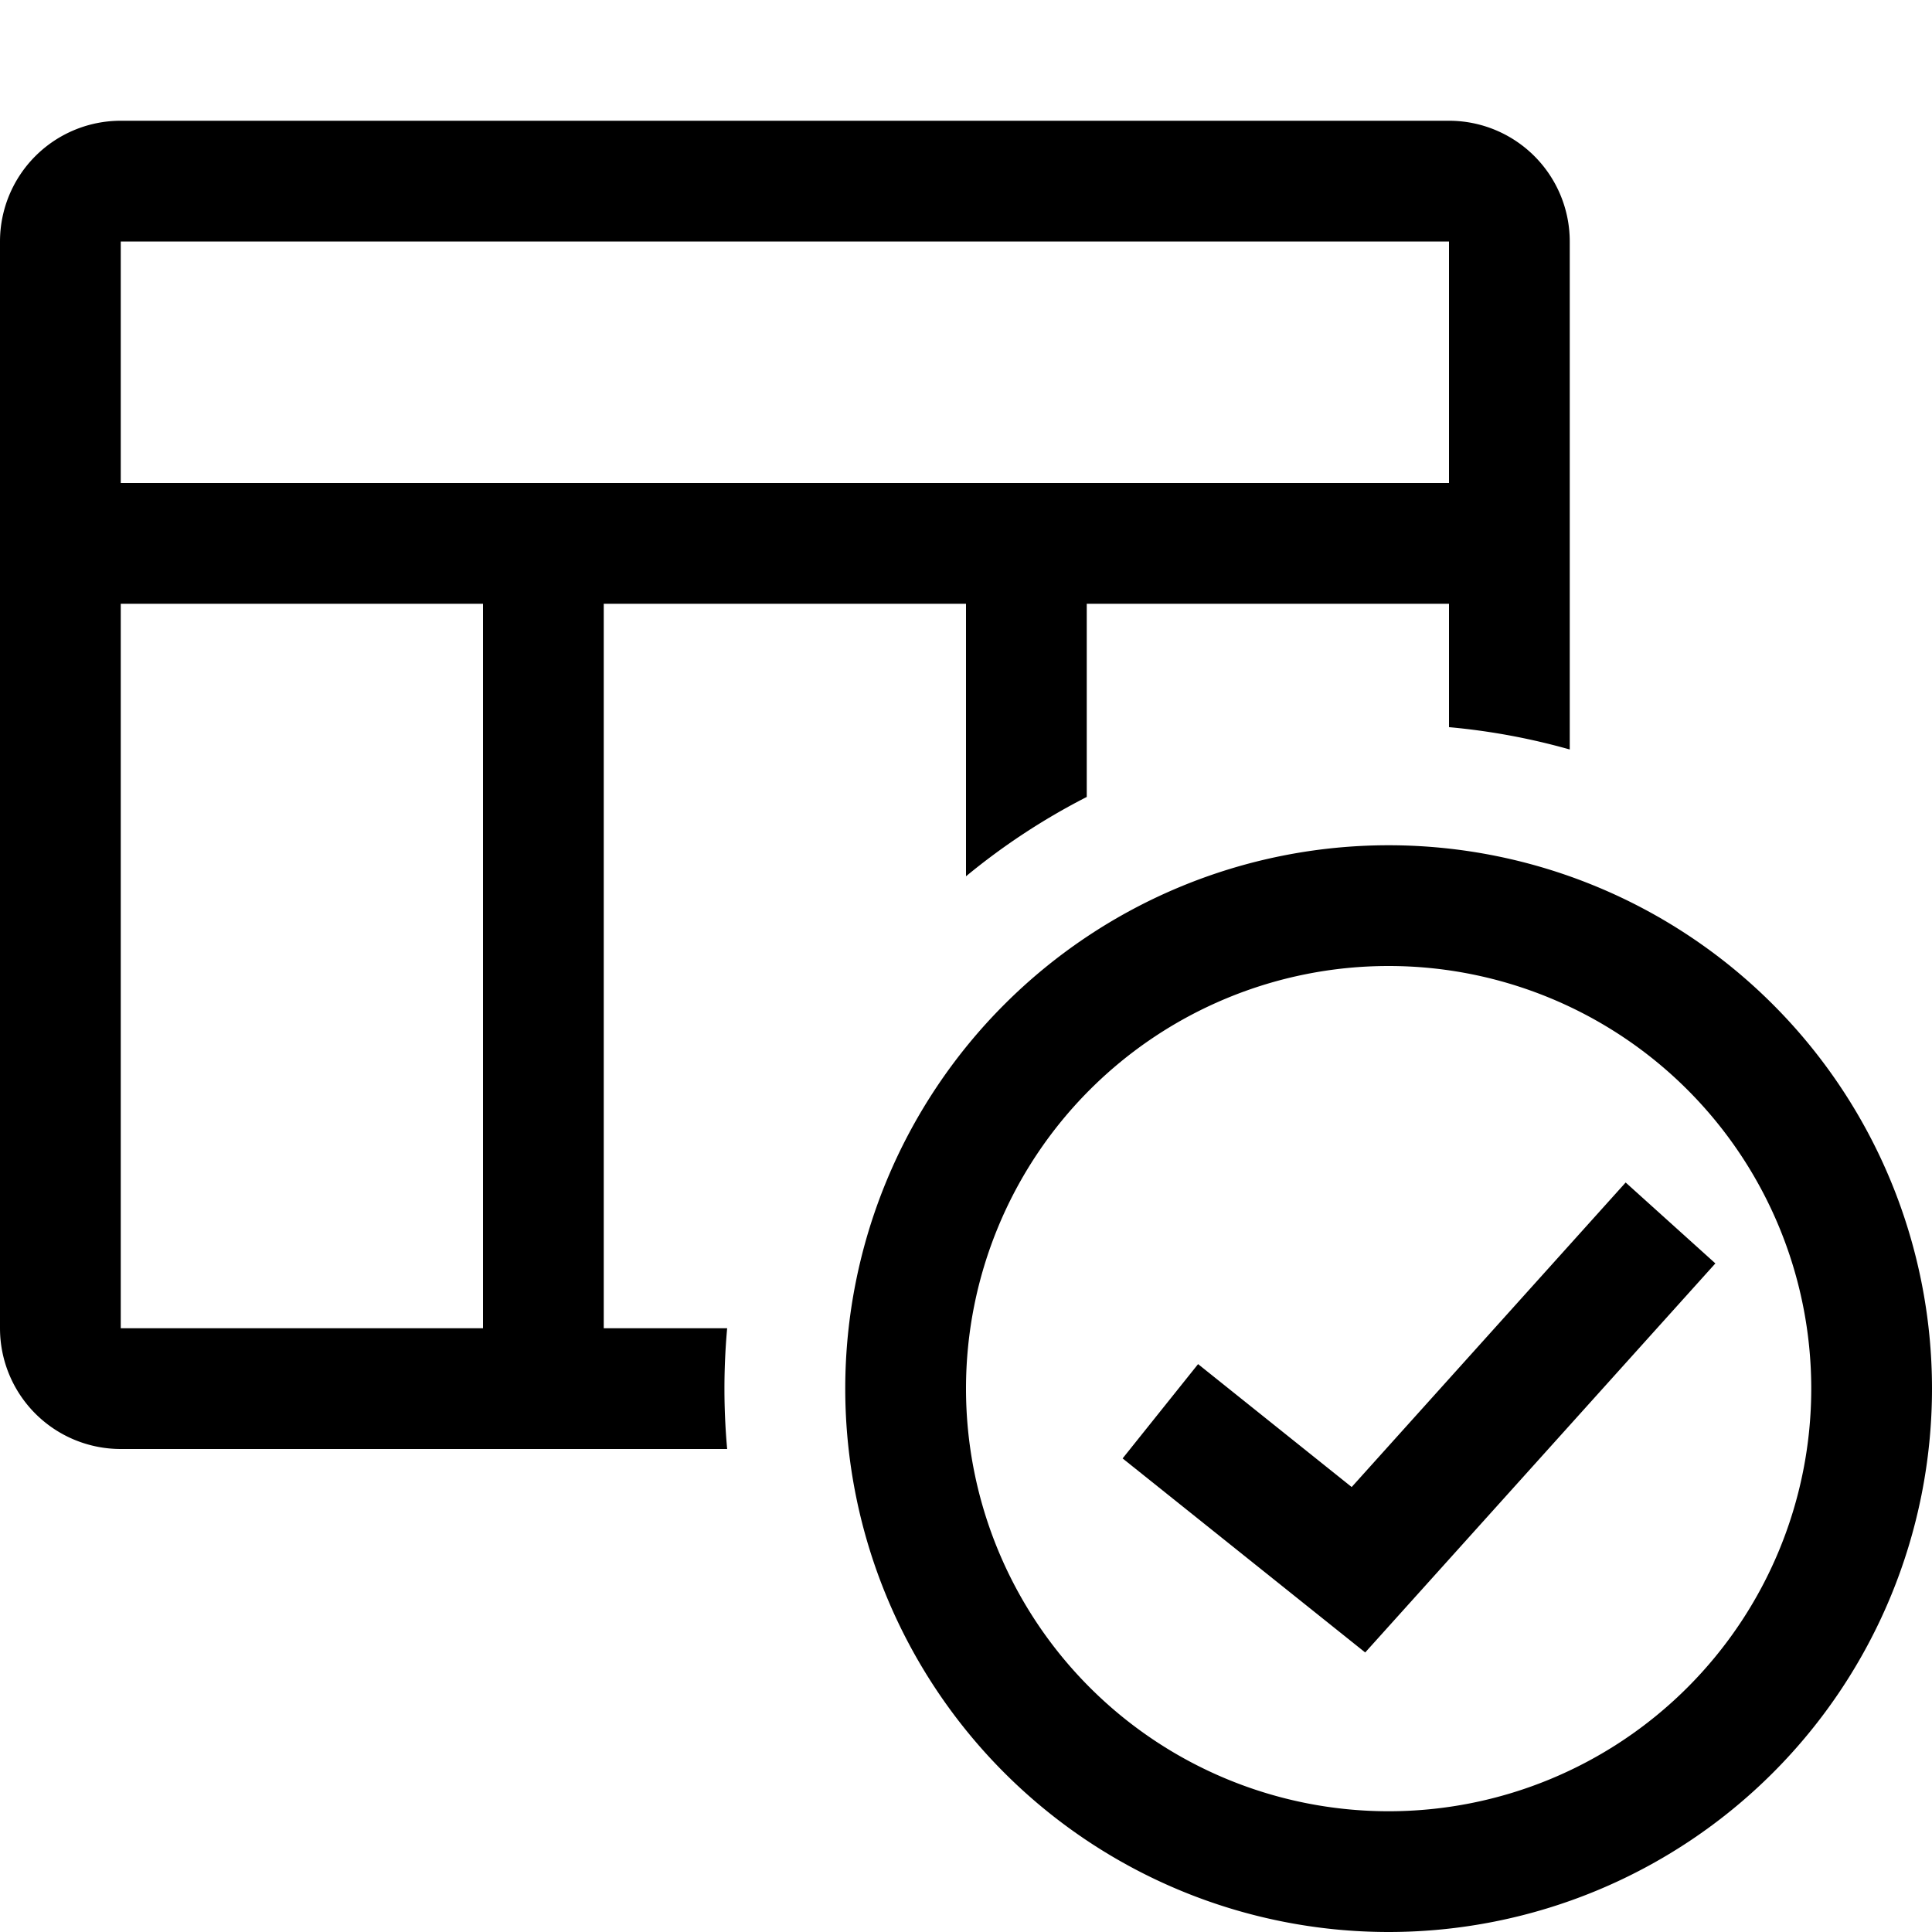
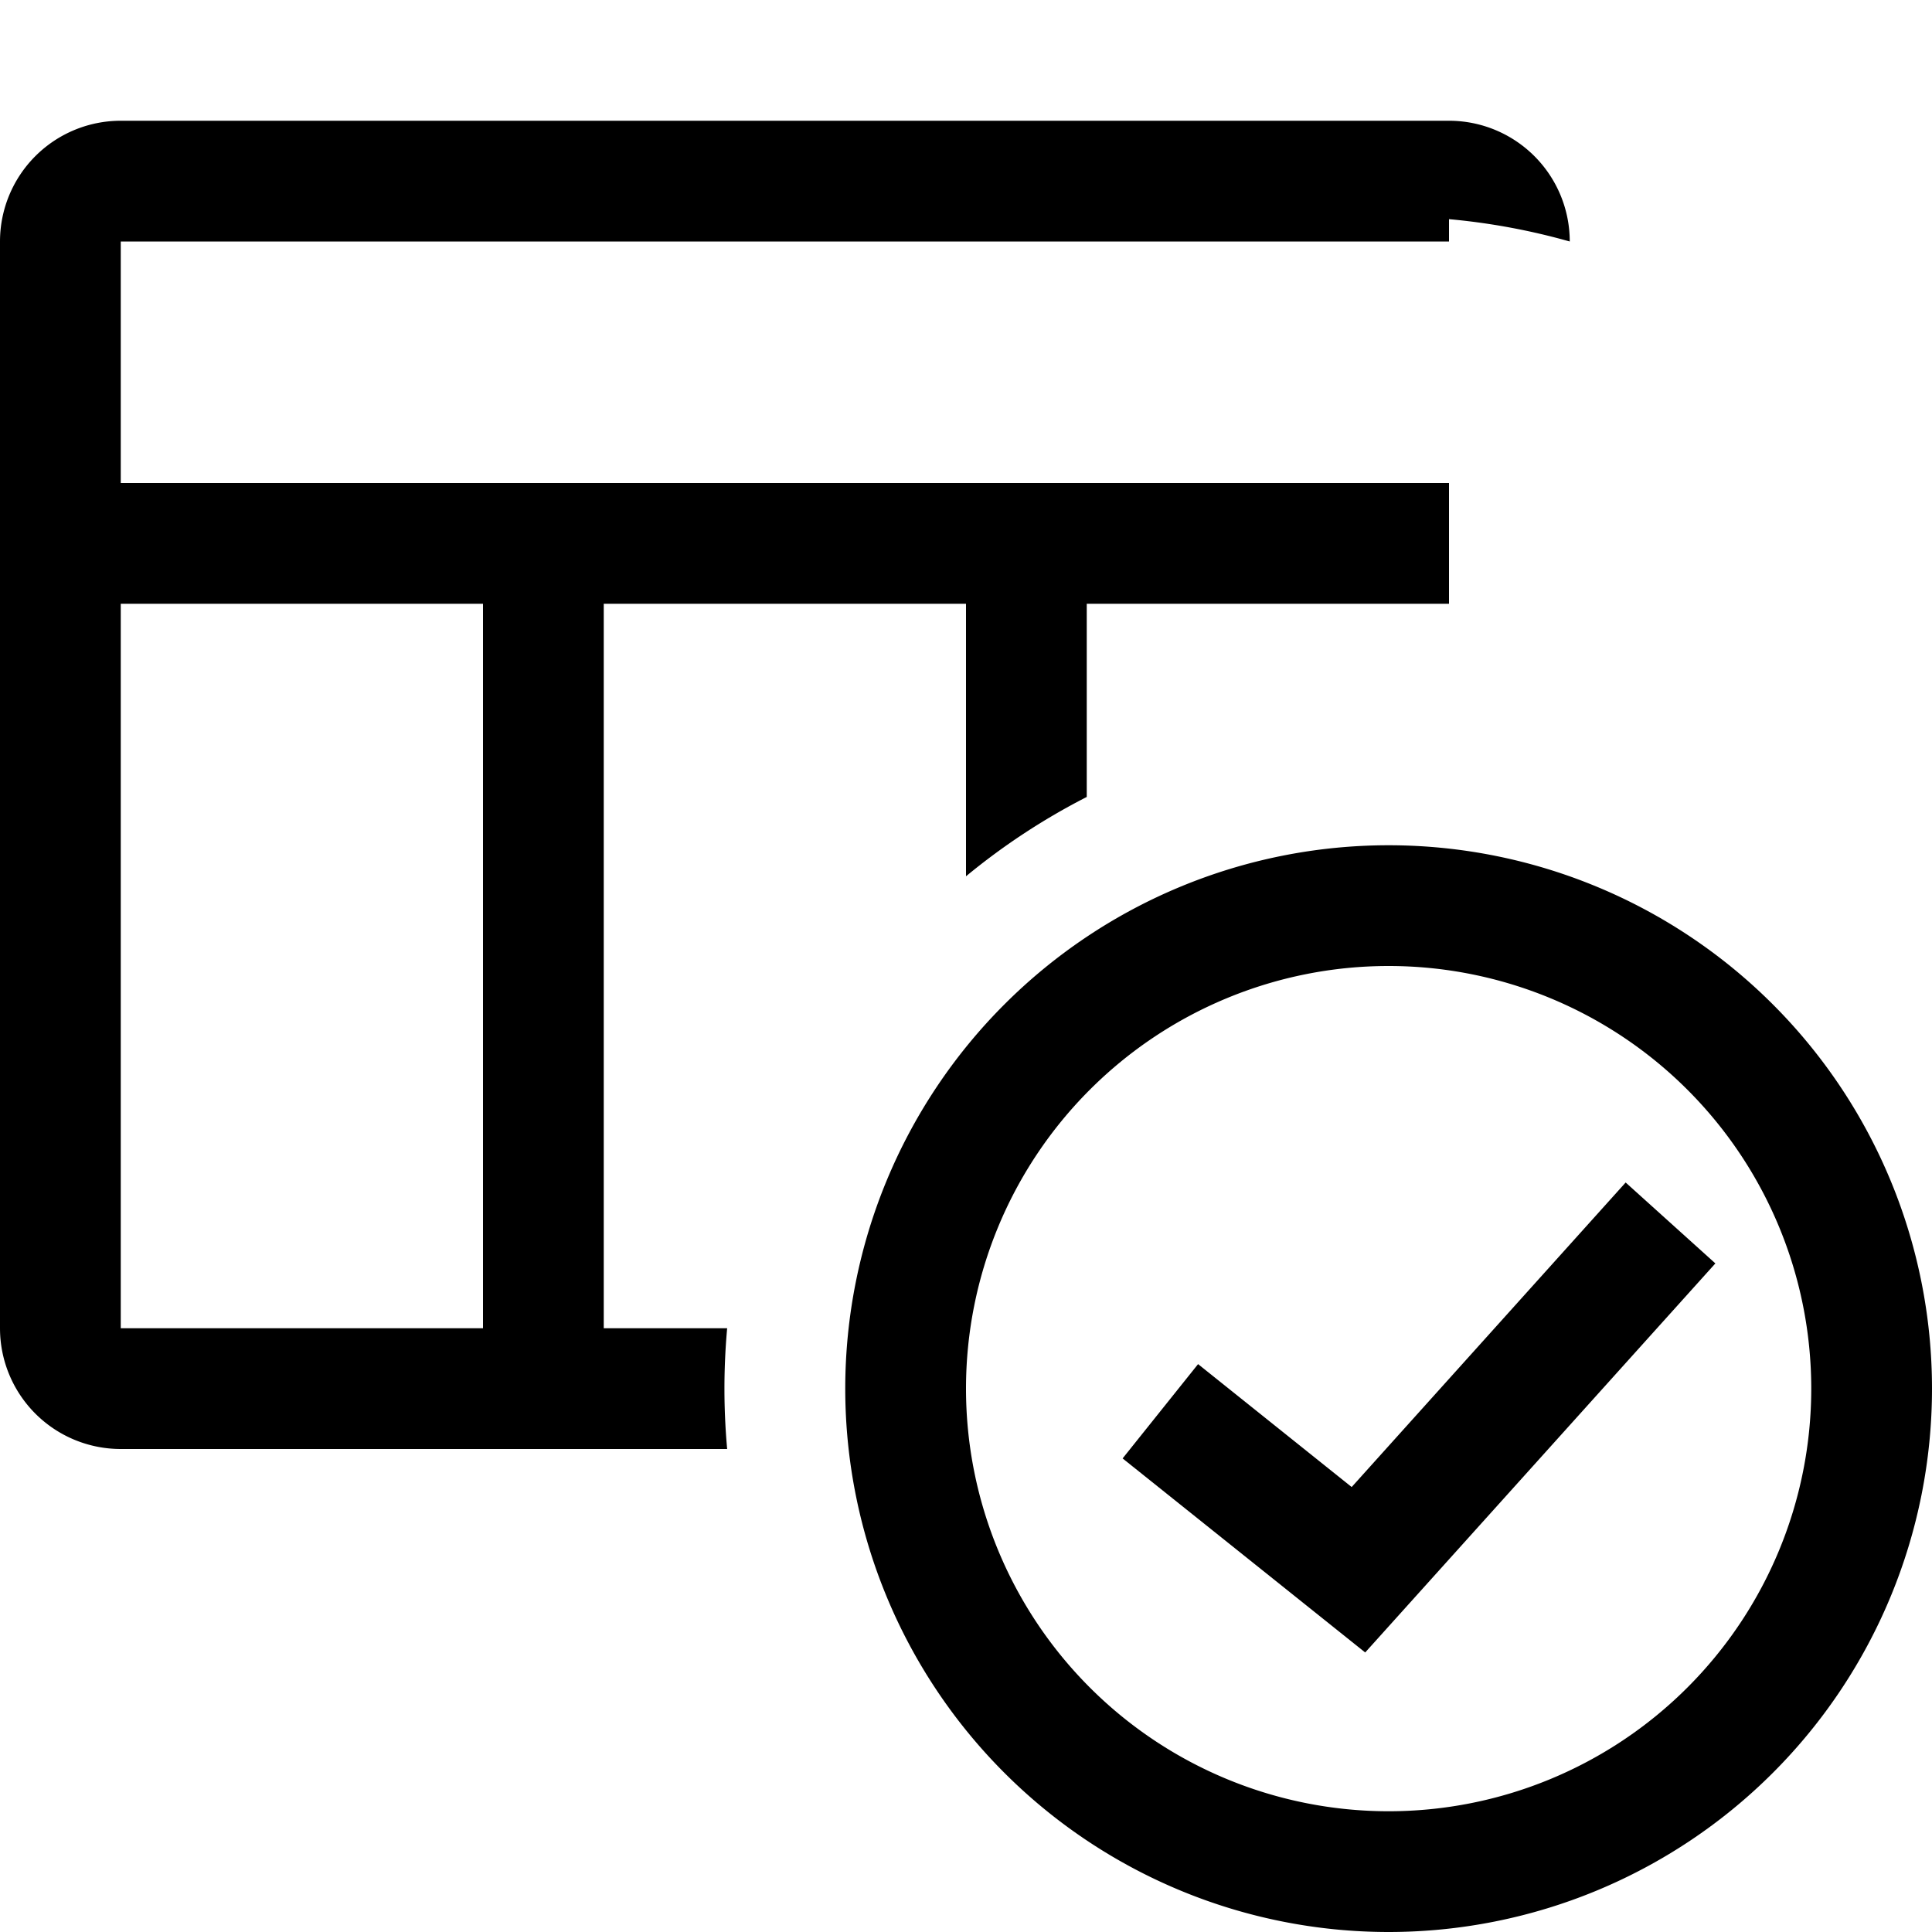
<svg xmlns="http://www.w3.org/2000/svg" width="16" height="16" viewBox="0 0 16 16">
-   <path d="M12 5H9v1.6a5.508 5.508 0 0 0-1 .657V5H5v6h1.022a5.571 5.571 0 0 0 0 1H1a1 1 0 0 1-1-1V2a1 1 0 0 1 1-1h11a1 1 0 0 1 1 1v4.207a5.48 5.48 0 0 0-1-.185V5Zm0-3H1v2h11V2Zm-8 9V5H1v6h3Zm10.206-.537-.743-.67-2.269 2.522-1.272-1.018-.625.781 2.009 1.607 2.9-3.222ZM11.5 16a4.5 4.5 0 1 0 0-9 4.5 4.5 0 0 0 0 9Zm0-1a3.5 3.5 0 1 1 0-7 3.5 3.5 0 0 1 0 7Z" />
+   <path d="M12 5H9v1.6a5.508 5.508 0 0 0-1 .657V5H5v6h1.022a5.571 5.571 0 0 0 0 1H1a1 1 0 0 1-1-1V2a1 1 0 0 1 1-1h11a1 1 0 0 1 1 1a5.48 5.48 0 0 0-1-.185V5Zm0-3H1v2h11V2Zm-8 9V5H1v6h3Zm10.206-.537-.743-.67-2.269 2.522-1.272-1.018-.625.781 2.009 1.607 2.9-3.222ZM11.5 16a4.5 4.5 0 1 0 0-9 4.5 4.5 0 0 0 0 9Zm0-1a3.5 3.5 0 1 1 0-7 3.5 3.5 0 0 1 0 7Z" />
</svg>